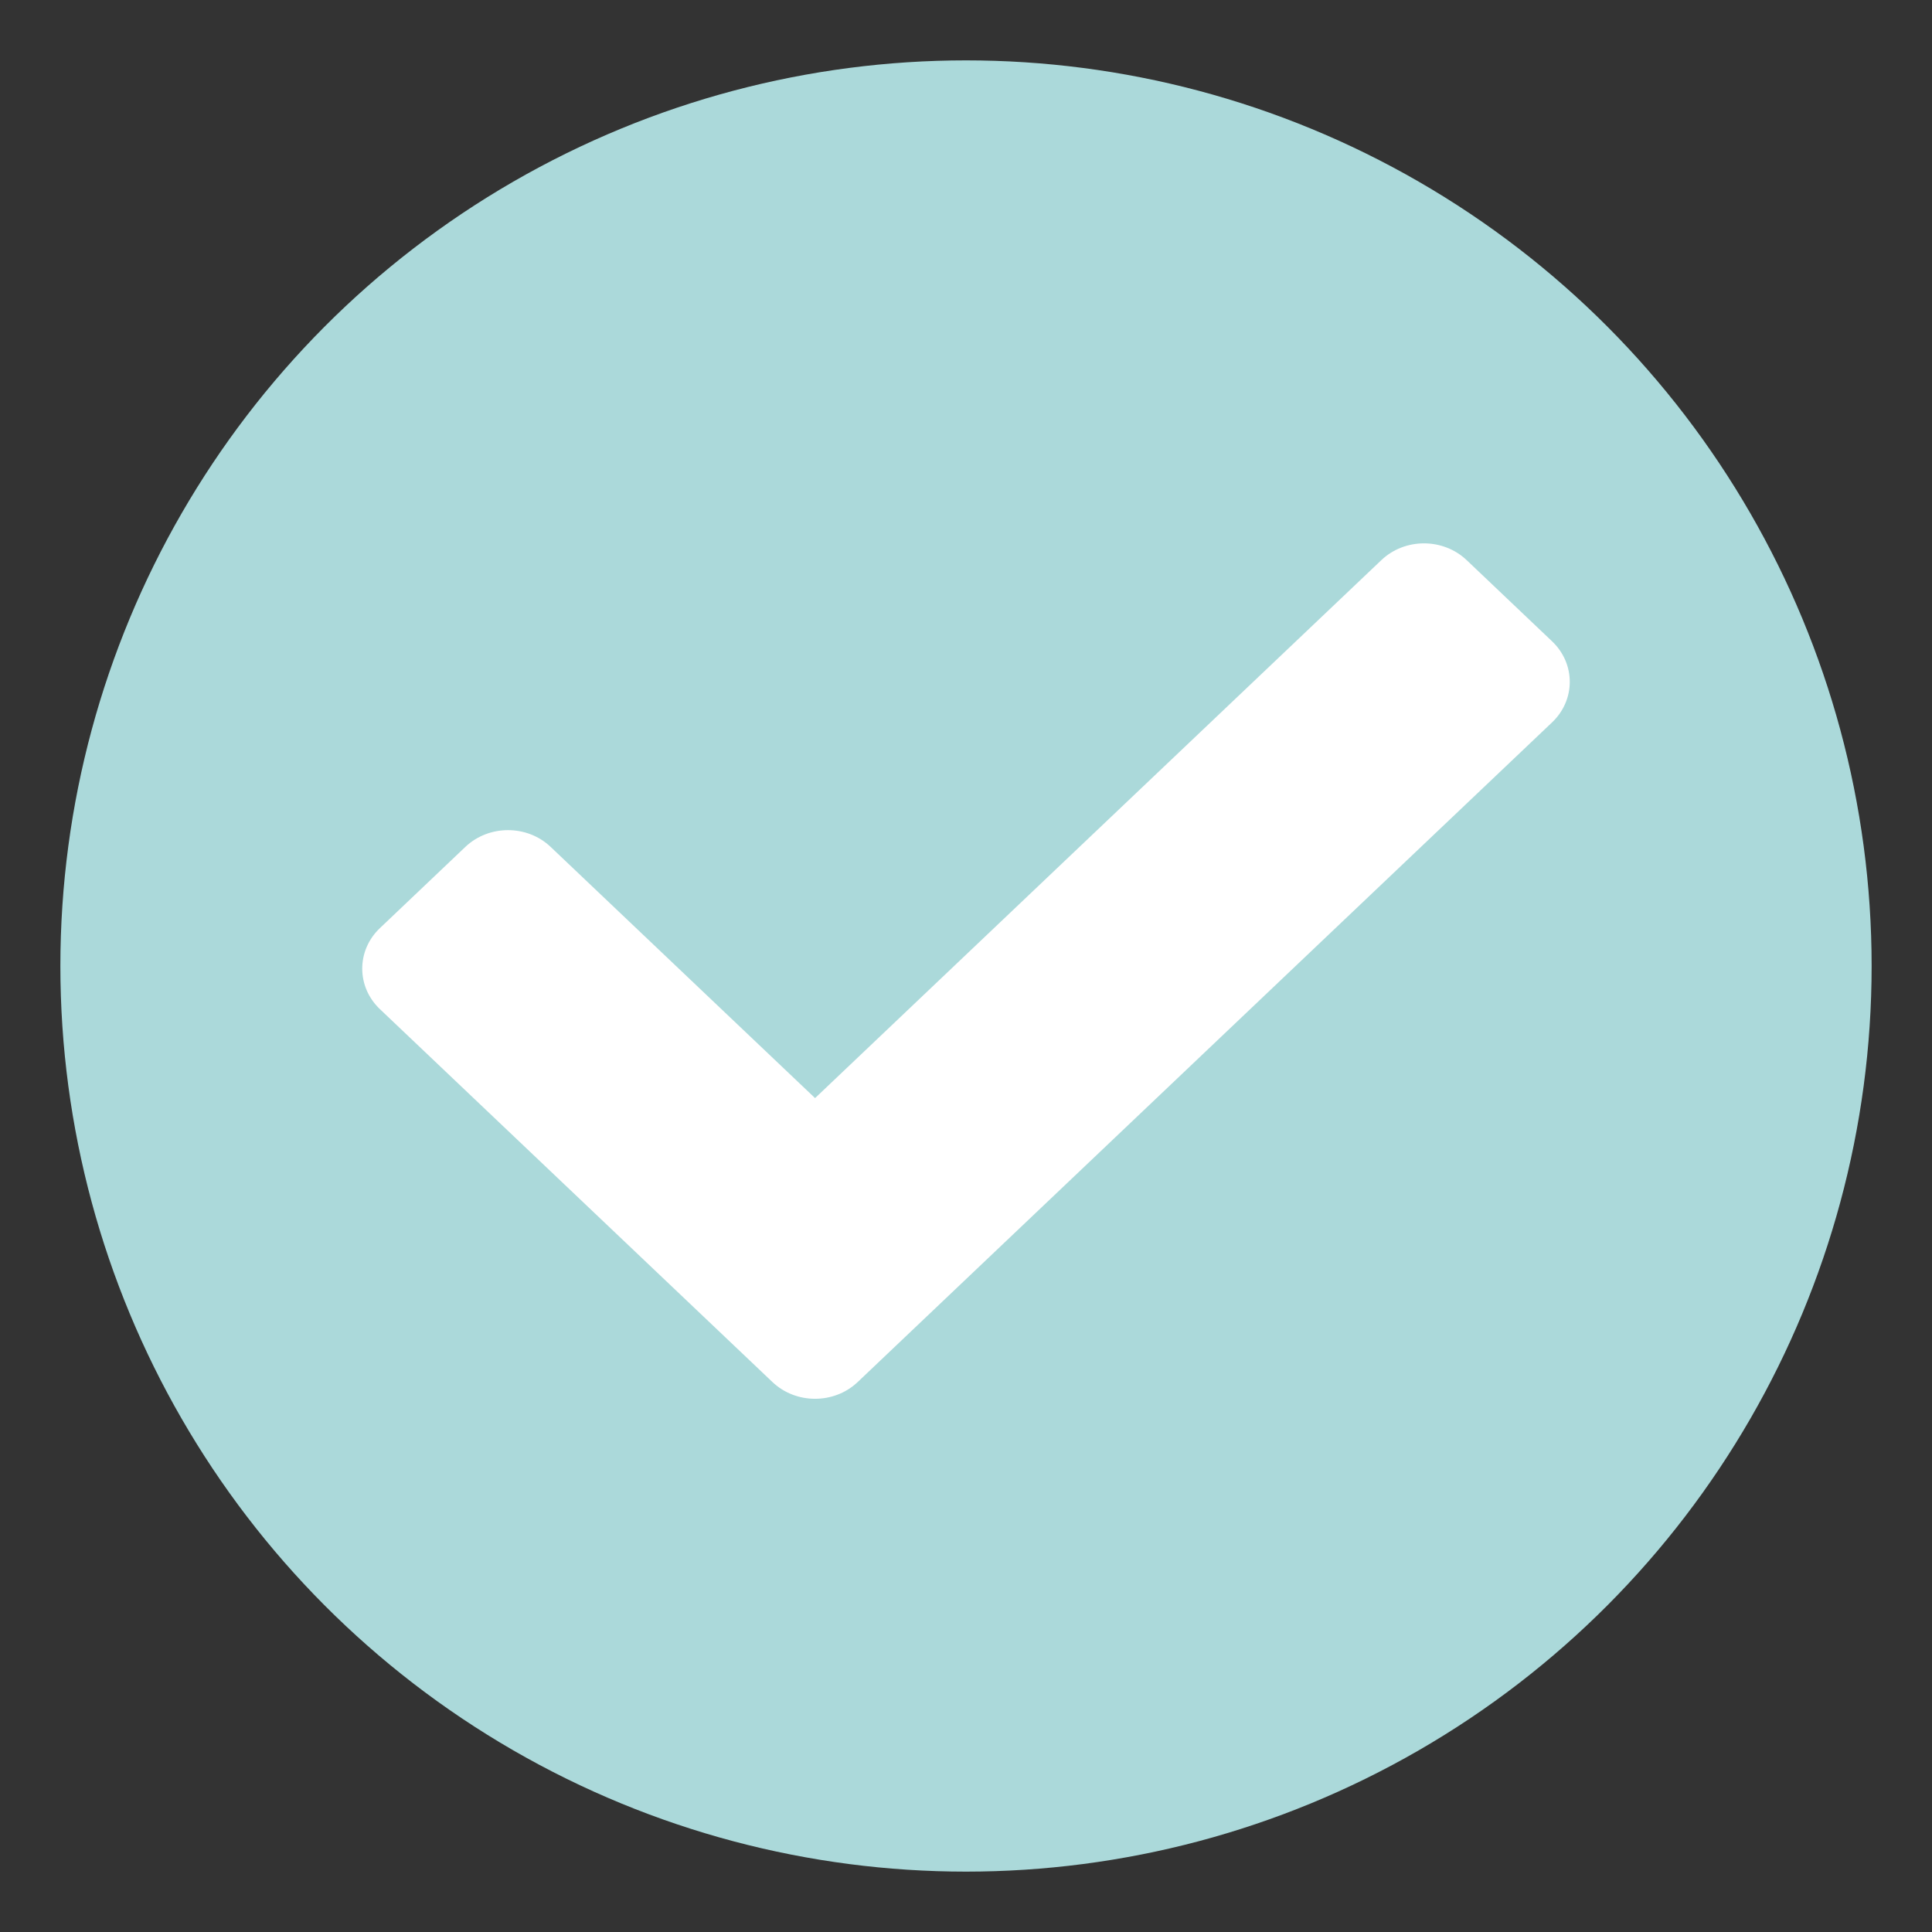
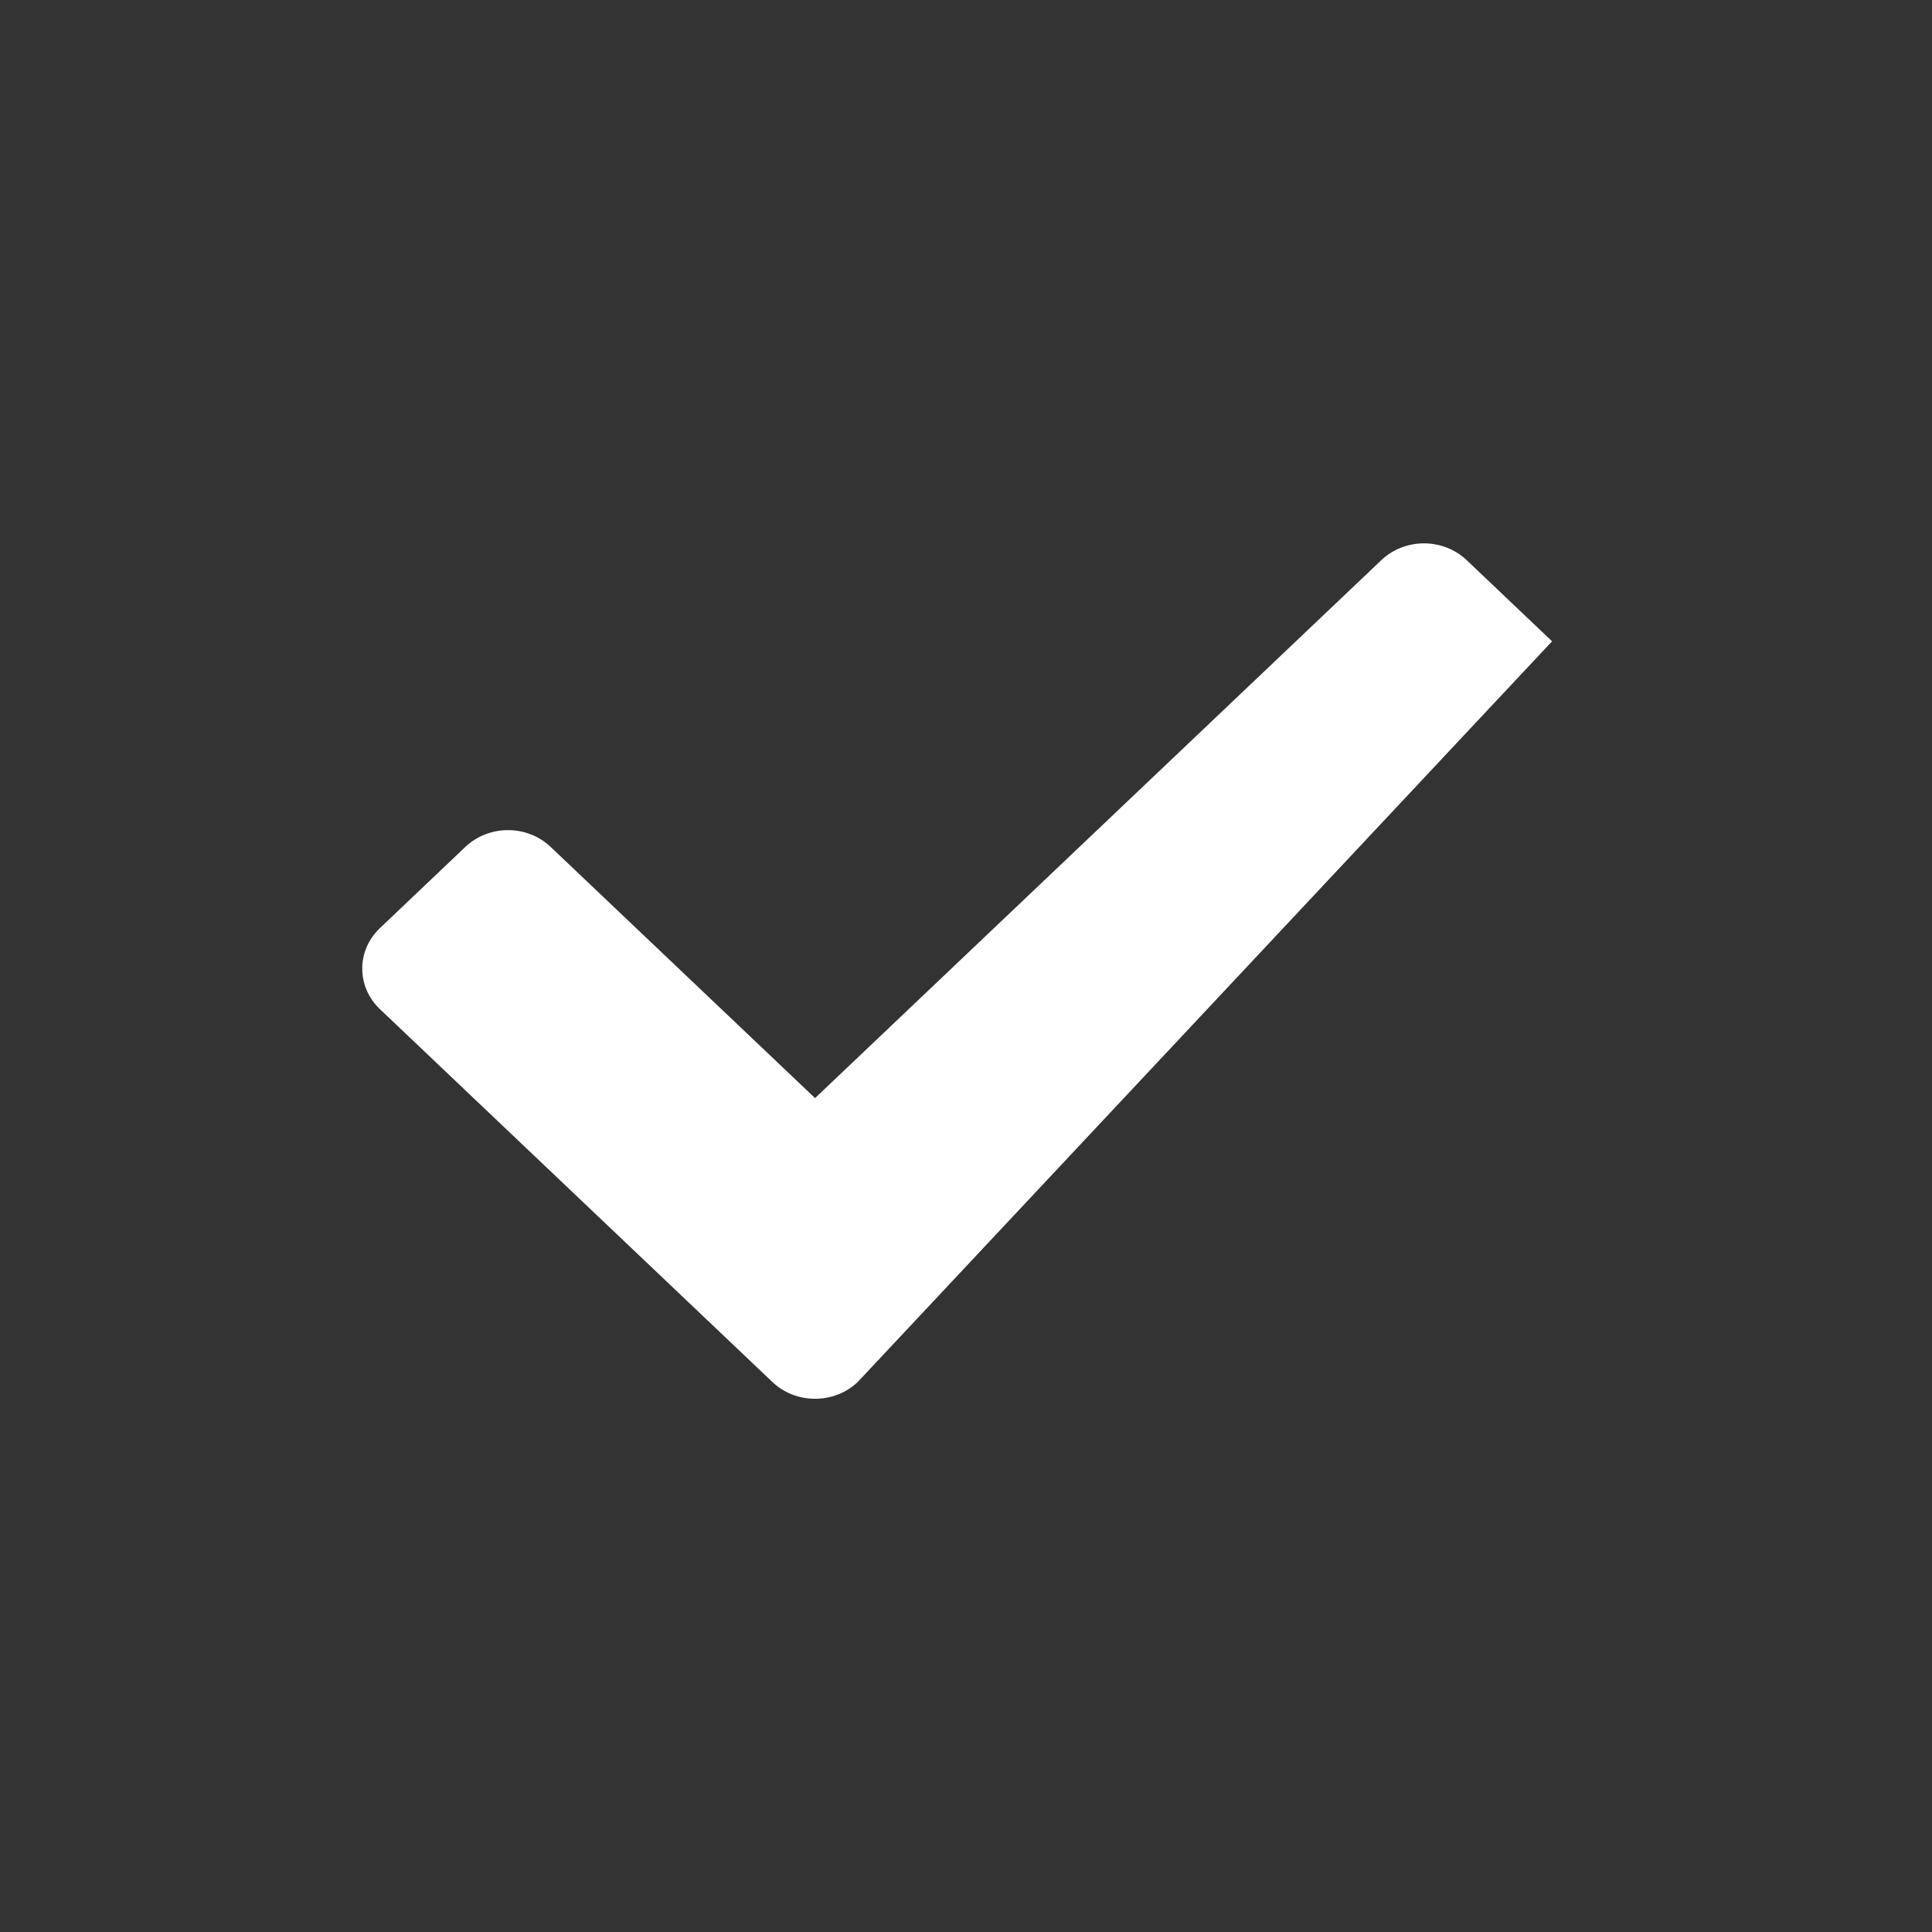
<svg xmlns="http://www.w3.org/2000/svg" width="32" height="32" viewBox="0 0 32 32" fill="none">
  <rect x="0" y="0" width="32" height="32" fill="#333333" stroke="none" />
-   <circle cx="16" cy="16" r="15" fill="#ABD9DA" stroke="#ABD9DA" stroke-width="https://www.plannthat.com/wp-content/uploads/2022/06/2" />
-   <path d="M12.793 22.89L6.293 16.715C5.902 16.344 5.902 15.743 6.293 15.372L7.707 14.028C8.098 13.657 8.731 13.657 9.121 14.028L13.5 18.188L22.879 9.278C23.269 8.907 23.902 8.907 24.293 9.278L25.707 10.622C26.098 10.993 26.098 11.594 25.707 11.965L14.207 22.89C13.817 23.261 13.183 23.261 12.793 22.89Z" fill="white" />
+   <path d="M12.793 22.89L6.293 16.715C5.902 16.344 5.902 15.743 6.293 15.372L7.707 14.028C8.098 13.657 8.731 13.657 9.121 14.028L13.5 18.188L22.879 9.278C23.269 8.907 23.902 8.907 24.293 9.278L25.707 10.622L14.207 22.89C13.817 23.261 13.183 23.261 12.793 22.89Z" fill="white" />
</svg>